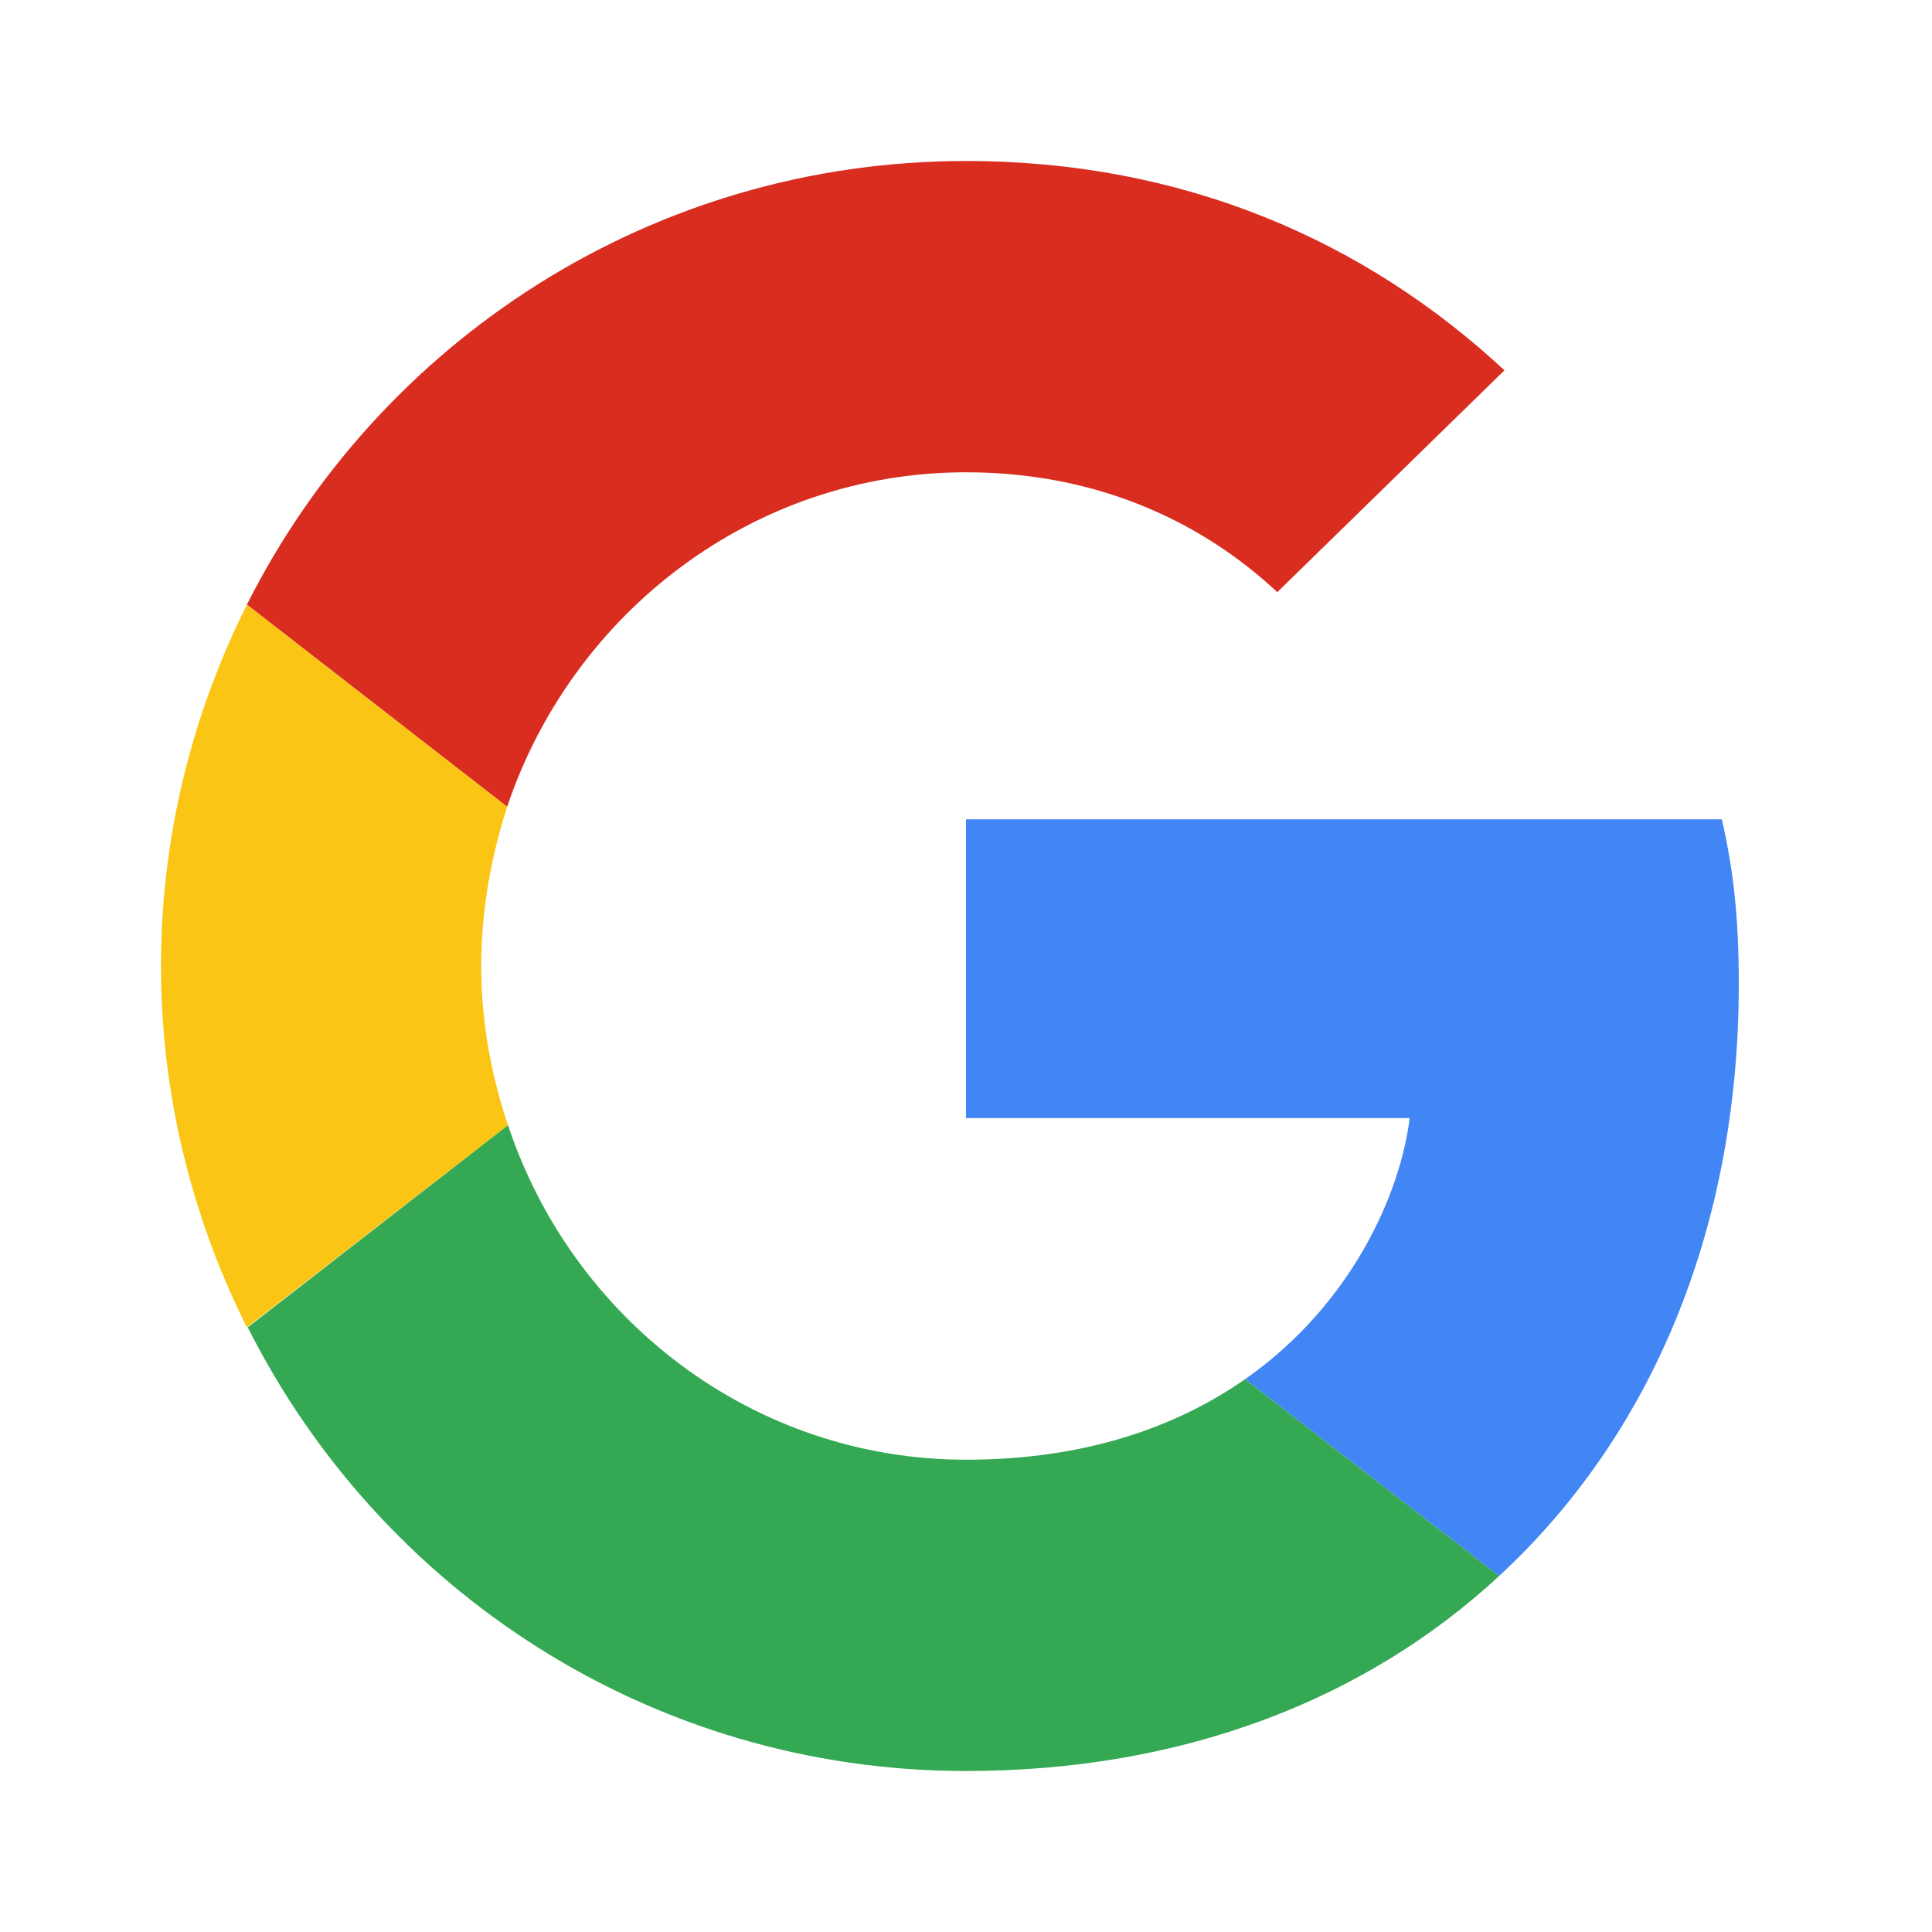
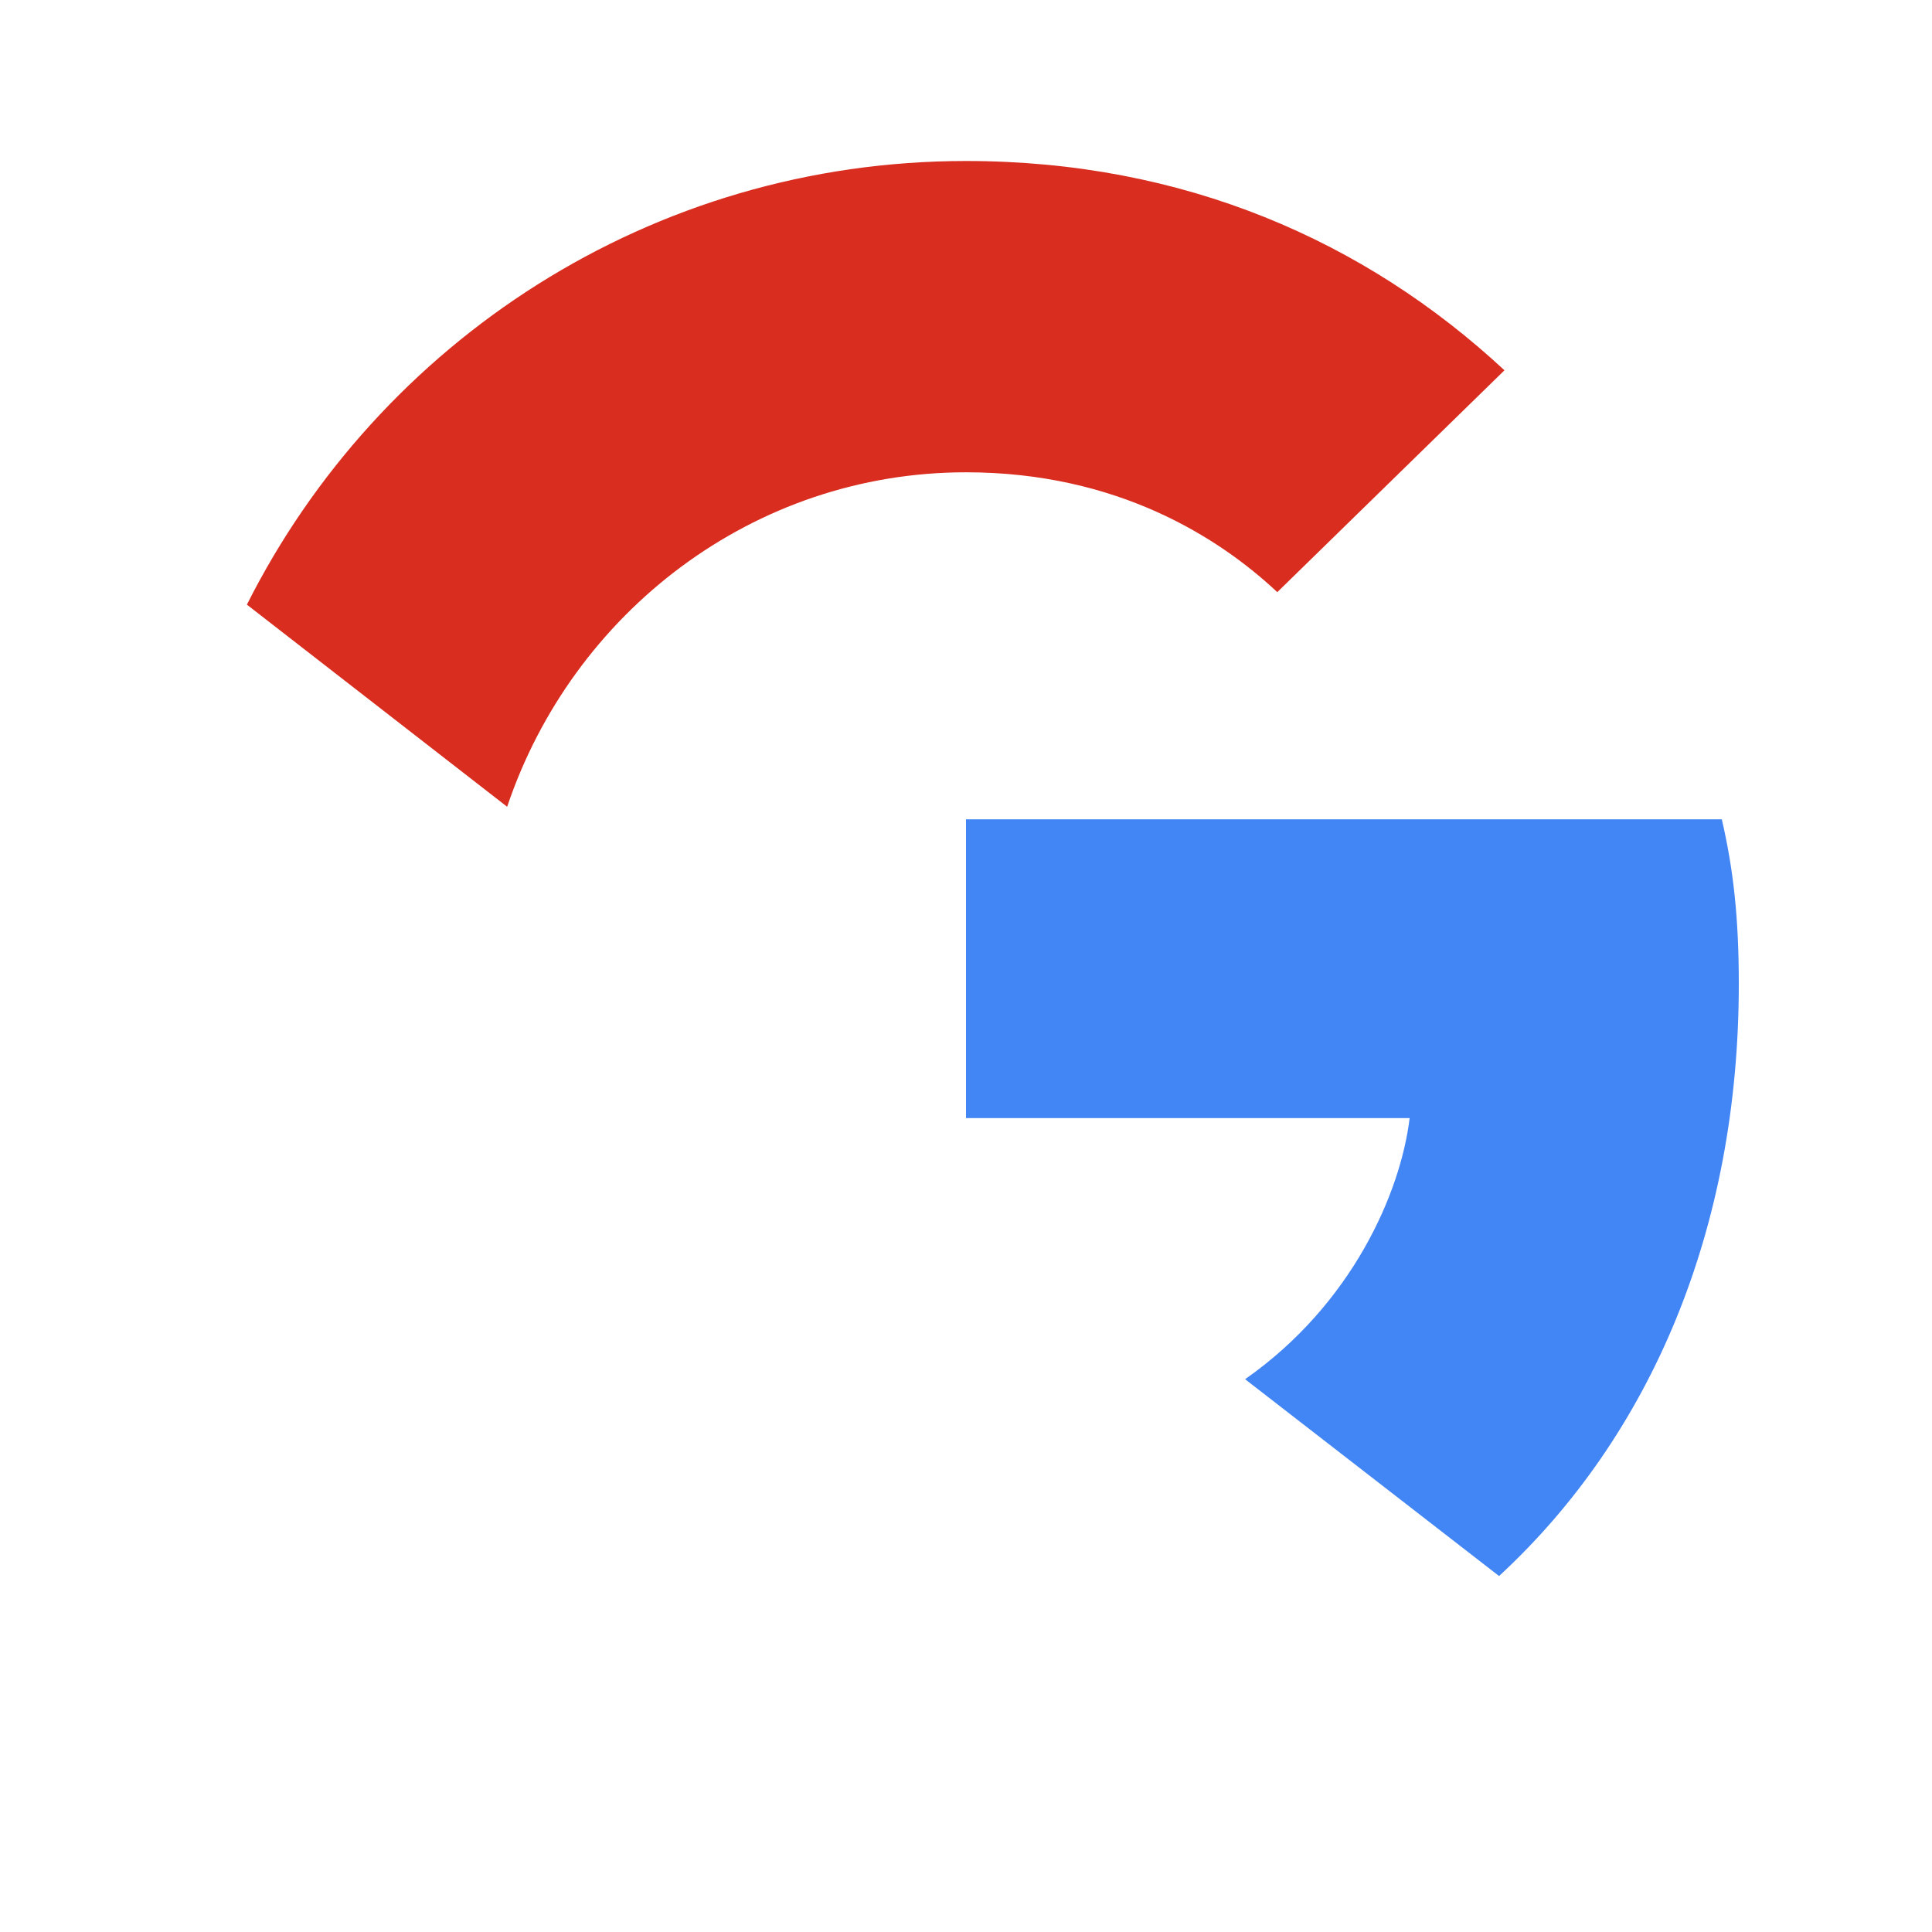
<svg xmlns="http://www.w3.org/2000/svg" width="24" height="24" viewBox="0 0 24 24" fill="none">
  <path fill-rule="evenodd" clip-rule="evenodd" d="M12 5.867C13.878 5.867 15.144 6.678 15.867 7.356L18.689 4.6C16.956 2.989 14.7 2 12 2C8.089 2 4.711 4.244 3.067 7.511L6.3 10.022C7.111 7.611 9.356 5.867 12 5.867Z" fill="#D92D20" />
  <path fill-rule="evenodd" clip-rule="evenodd" d="M21.6 12.222C21.6 11.4 21.533 10.8 21.389 10.178H12V13.889H17.511C17.4 14.811 16.8 16.2 15.467 17.133L18.622 19.578C20.511 17.833 21.6 15.267 21.6 12.222Z" fill="#4285F4" />
-   <path fill-rule="evenodd" clip-rule="evenodd" d="M6.311 13.978C6.1 13.355 5.978 12.689 5.978 12C5.978 11.311 6.1 10.644 6.3 10.022L3.067 7.511C2.389 8.867 2 10.389 2 12C2 13.611 2.389 15.133 3.067 16.489L6.311 13.978Z" fill="#FAC515" />
-   <path fill-rule="evenodd" clip-rule="evenodd" d="M12 22C14.7 22 16.967 21.111 18.622 19.578L15.467 17.133C14.622 17.722 13.489 18.133 12 18.133C9.356 18.133 7.111 16.389 6.311 13.978L3.078 16.489C4.722 19.756 8.089 22 12 22Z" fill="#34A853" />
</svg>